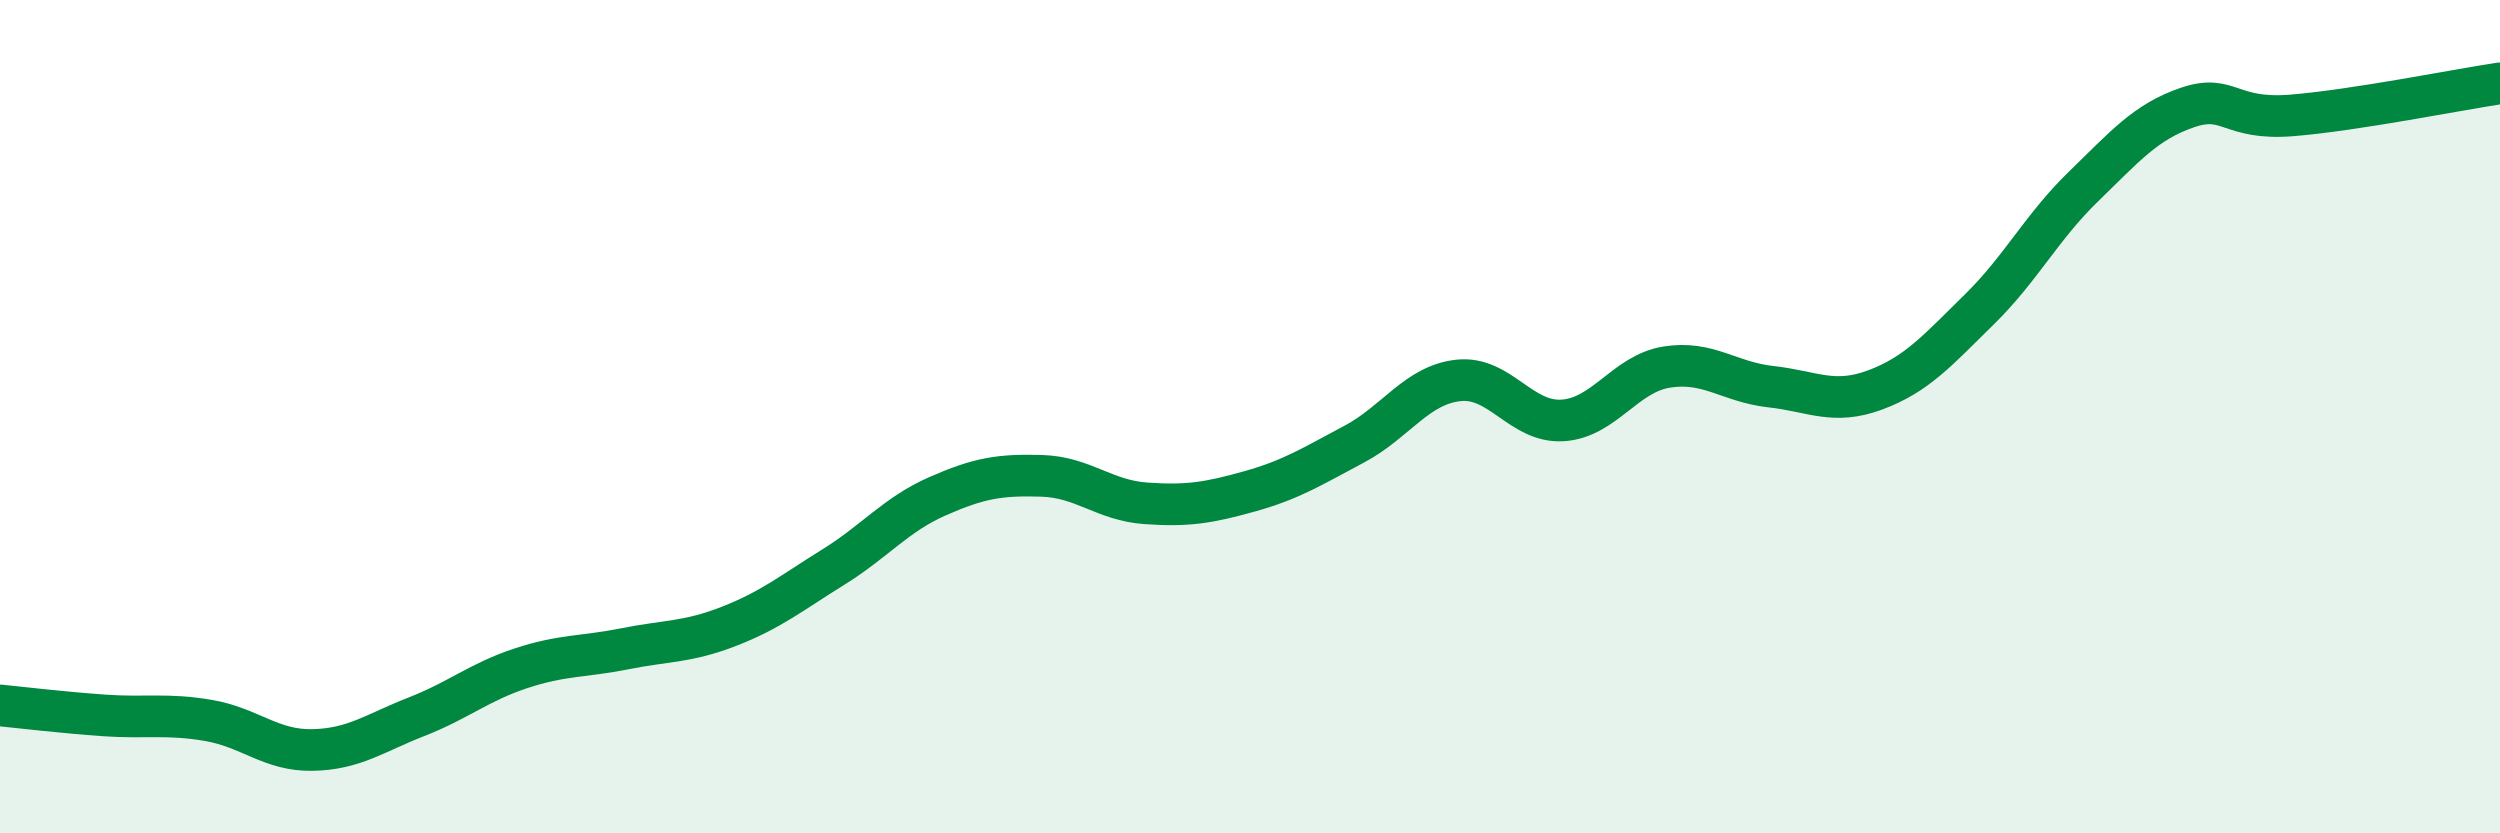
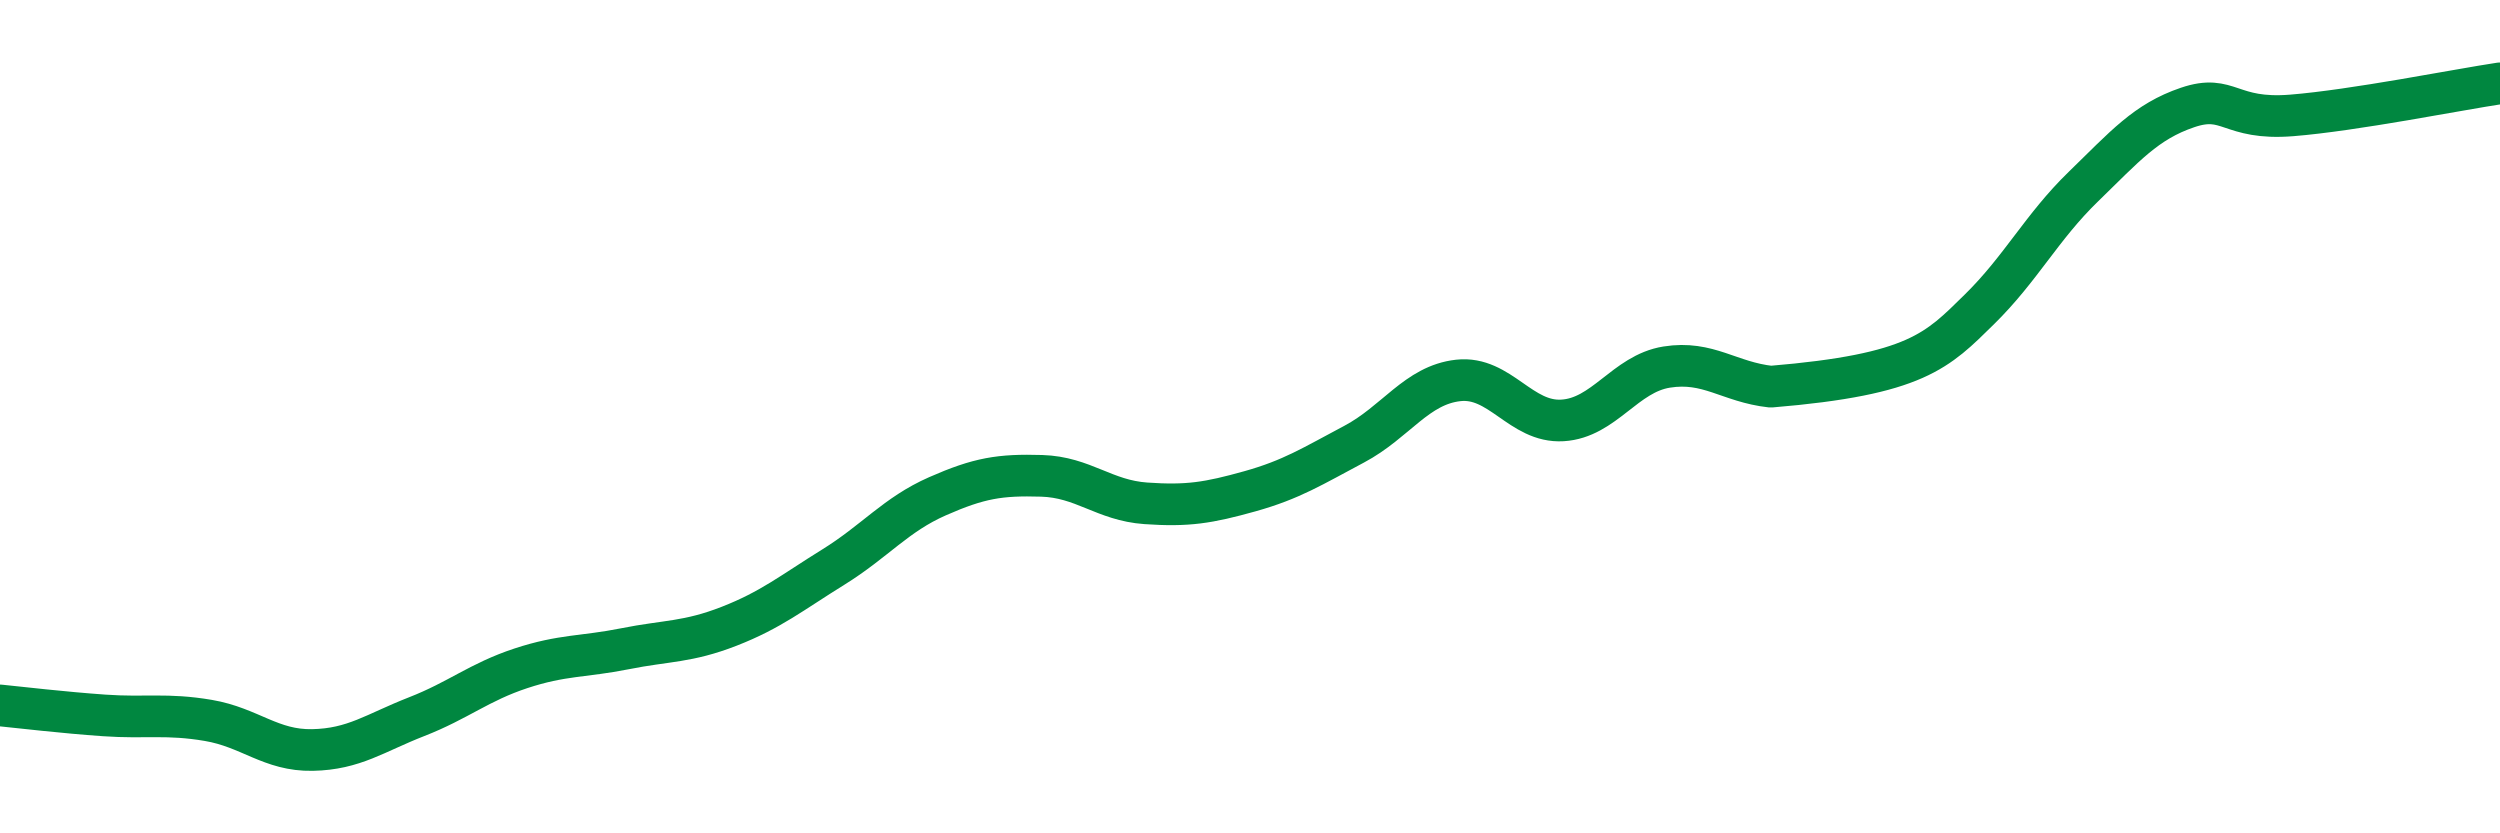
<svg xmlns="http://www.w3.org/2000/svg" width="60" height="20" viewBox="0 0 60 20">
-   <path d="M 0,16.93 C 0.5,16.98 1.5,17.1 2.5,17.17 C 3.5,17.24 4,17.12 5,17.29 C 6,17.46 6.5,18.02 7.5,18 C 8.5,17.98 9,17.59 10,17.2 C 11,16.81 11.5,16.37 12.5,16.04 C 13.5,15.71 14,15.77 15,15.57 C 16,15.37 16.5,15.42 17.5,15.03 C 18.5,14.64 19,14.23 20,13.61 C 21,12.99 21.5,12.35 22.5,11.91 C 23.5,11.47 24,11.39 25,11.42 C 26,11.45 26.5,12.01 27.5,12.08 C 28.5,12.15 29,12.07 30,11.79 C 31,11.51 31.5,11.19 32.5,10.66 C 33.5,10.13 34,9.24 35,9.13 C 36,9.02 36.5,10.15 37.5,10.09 C 38.5,10.03 39,8.97 40,8.81 C 41,8.65 41.5,9.17 42.5,9.28 C 43.5,9.39 44,9.73 45,9.36 C 46,8.99 46.5,8.41 47.5,7.43 C 48.5,6.45 49,5.45 50,4.48 C 51,3.51 51.5,2.92 52.5,2.58 C 53.5,2.24 53.5,2.89 55,2.77 C 56.5,2.65 59,2.15 60,2L60 20L0 20Z" fill="#008740" opacity="0.1" stroke-linecap="round" stroke-linejoin="round" />
-   <path d="M 0,16.93 C 0.5,16.98 1.5,17.1 2.5,17.17 C 3.5,17.24 4,17.12 5,17.29 C 6,17.46 6.5,18.02 7.5,18 C 8.5,17.98 9,17.59 10,17.2 C 11,16.81 11.5,16.37 12.5,16.04 C 13.5,15.71 14,15.77 15,15.57 C 16,15.37 16.5,15.42 17.5,15.03 C 18.5,14.64 19,14.23 20,13.61 C 21,12.99 21.5,12.35 22.5,11.91 C 23.5,11.47 24,11.39 25,11.42 C 26,11.45 26.5,12.01 27.5,12.08 C 28.5,12.15 29,12.07 30,11.79 C 31,11.51 31.5,11.19 32.5,10.66 C 33.5,10.13 34,9.24 35,9.13 C 36,9.02 36.5,10.15 37.5,10.09 C 38.5,10.03 39,8.97 40,8.81 C 41,8.65 41.5,9.17 42.5,9.28 C 43.5,9.39 44,9.73 45,9.36 C 46,8.99 46.5,8.41 47.5,7.43 C 48.5,6.45 49,5.45 50,4.48 C 51,3.51 51.5,2.92 52.5,2.58 C 53.5,2.24 53.5,2.89 55,2.77 C 56.5,2.65 59,2.15 60,2" stroke="#008740" stroke-width="1" fill="none" stroke-linecap="round" stroke-linejoin="round" />
+   <path d="M 0,16.93 C 0.5,16.98 1.5,17.1 2.5,17.17 C 3.5,17.24 4,17.12 5,17.29 C 6,17.46 6.5,18.02 7.5,18 C 8.5,17.98 9,17.59 10,17.2 C 11,16.81 11.5,16.37 12.5,16.04 C 13.5,15.71 14,15.77 15,15.57 C 16,15.37 16.5,15.42 17.5,15.03 C 18.5,14.64 19,14.23 20,13.61 C 21,12.99 21.5,12.35 22.5,11.91 C 23.5,11.47 24,11.39 25,11.42 C 26,11.45 26.5,12.01 27.5,12.08 C 28.5,12.15 29,12.07 30,11.79 C 31,11.51 31.5,11.19 32.5,10.66 C 33.5,10.13 34,9.24 35,9.13 C 36,9.02 36.5,10.15 37.5,10.09 C 38.5,10.03 39,8.97 40,8.81 C 41,8.65 41.5,9.17 42.5,9.28 C 46,8.99 46.5,8.41 47.5,7.43 C 48.5,6.45 49,5.45 50,4.48 C 51,3.51 51.5,2.92 52.5,2.58 C 53.5,2.24 53.5,2.89 55,2.77 C 56.5,2.65 59,2.15 60,2" stroke="#008740" stroke-width="1" fill="none" stroke-linecap="round" stroke-linejoin="round" />
</svg>